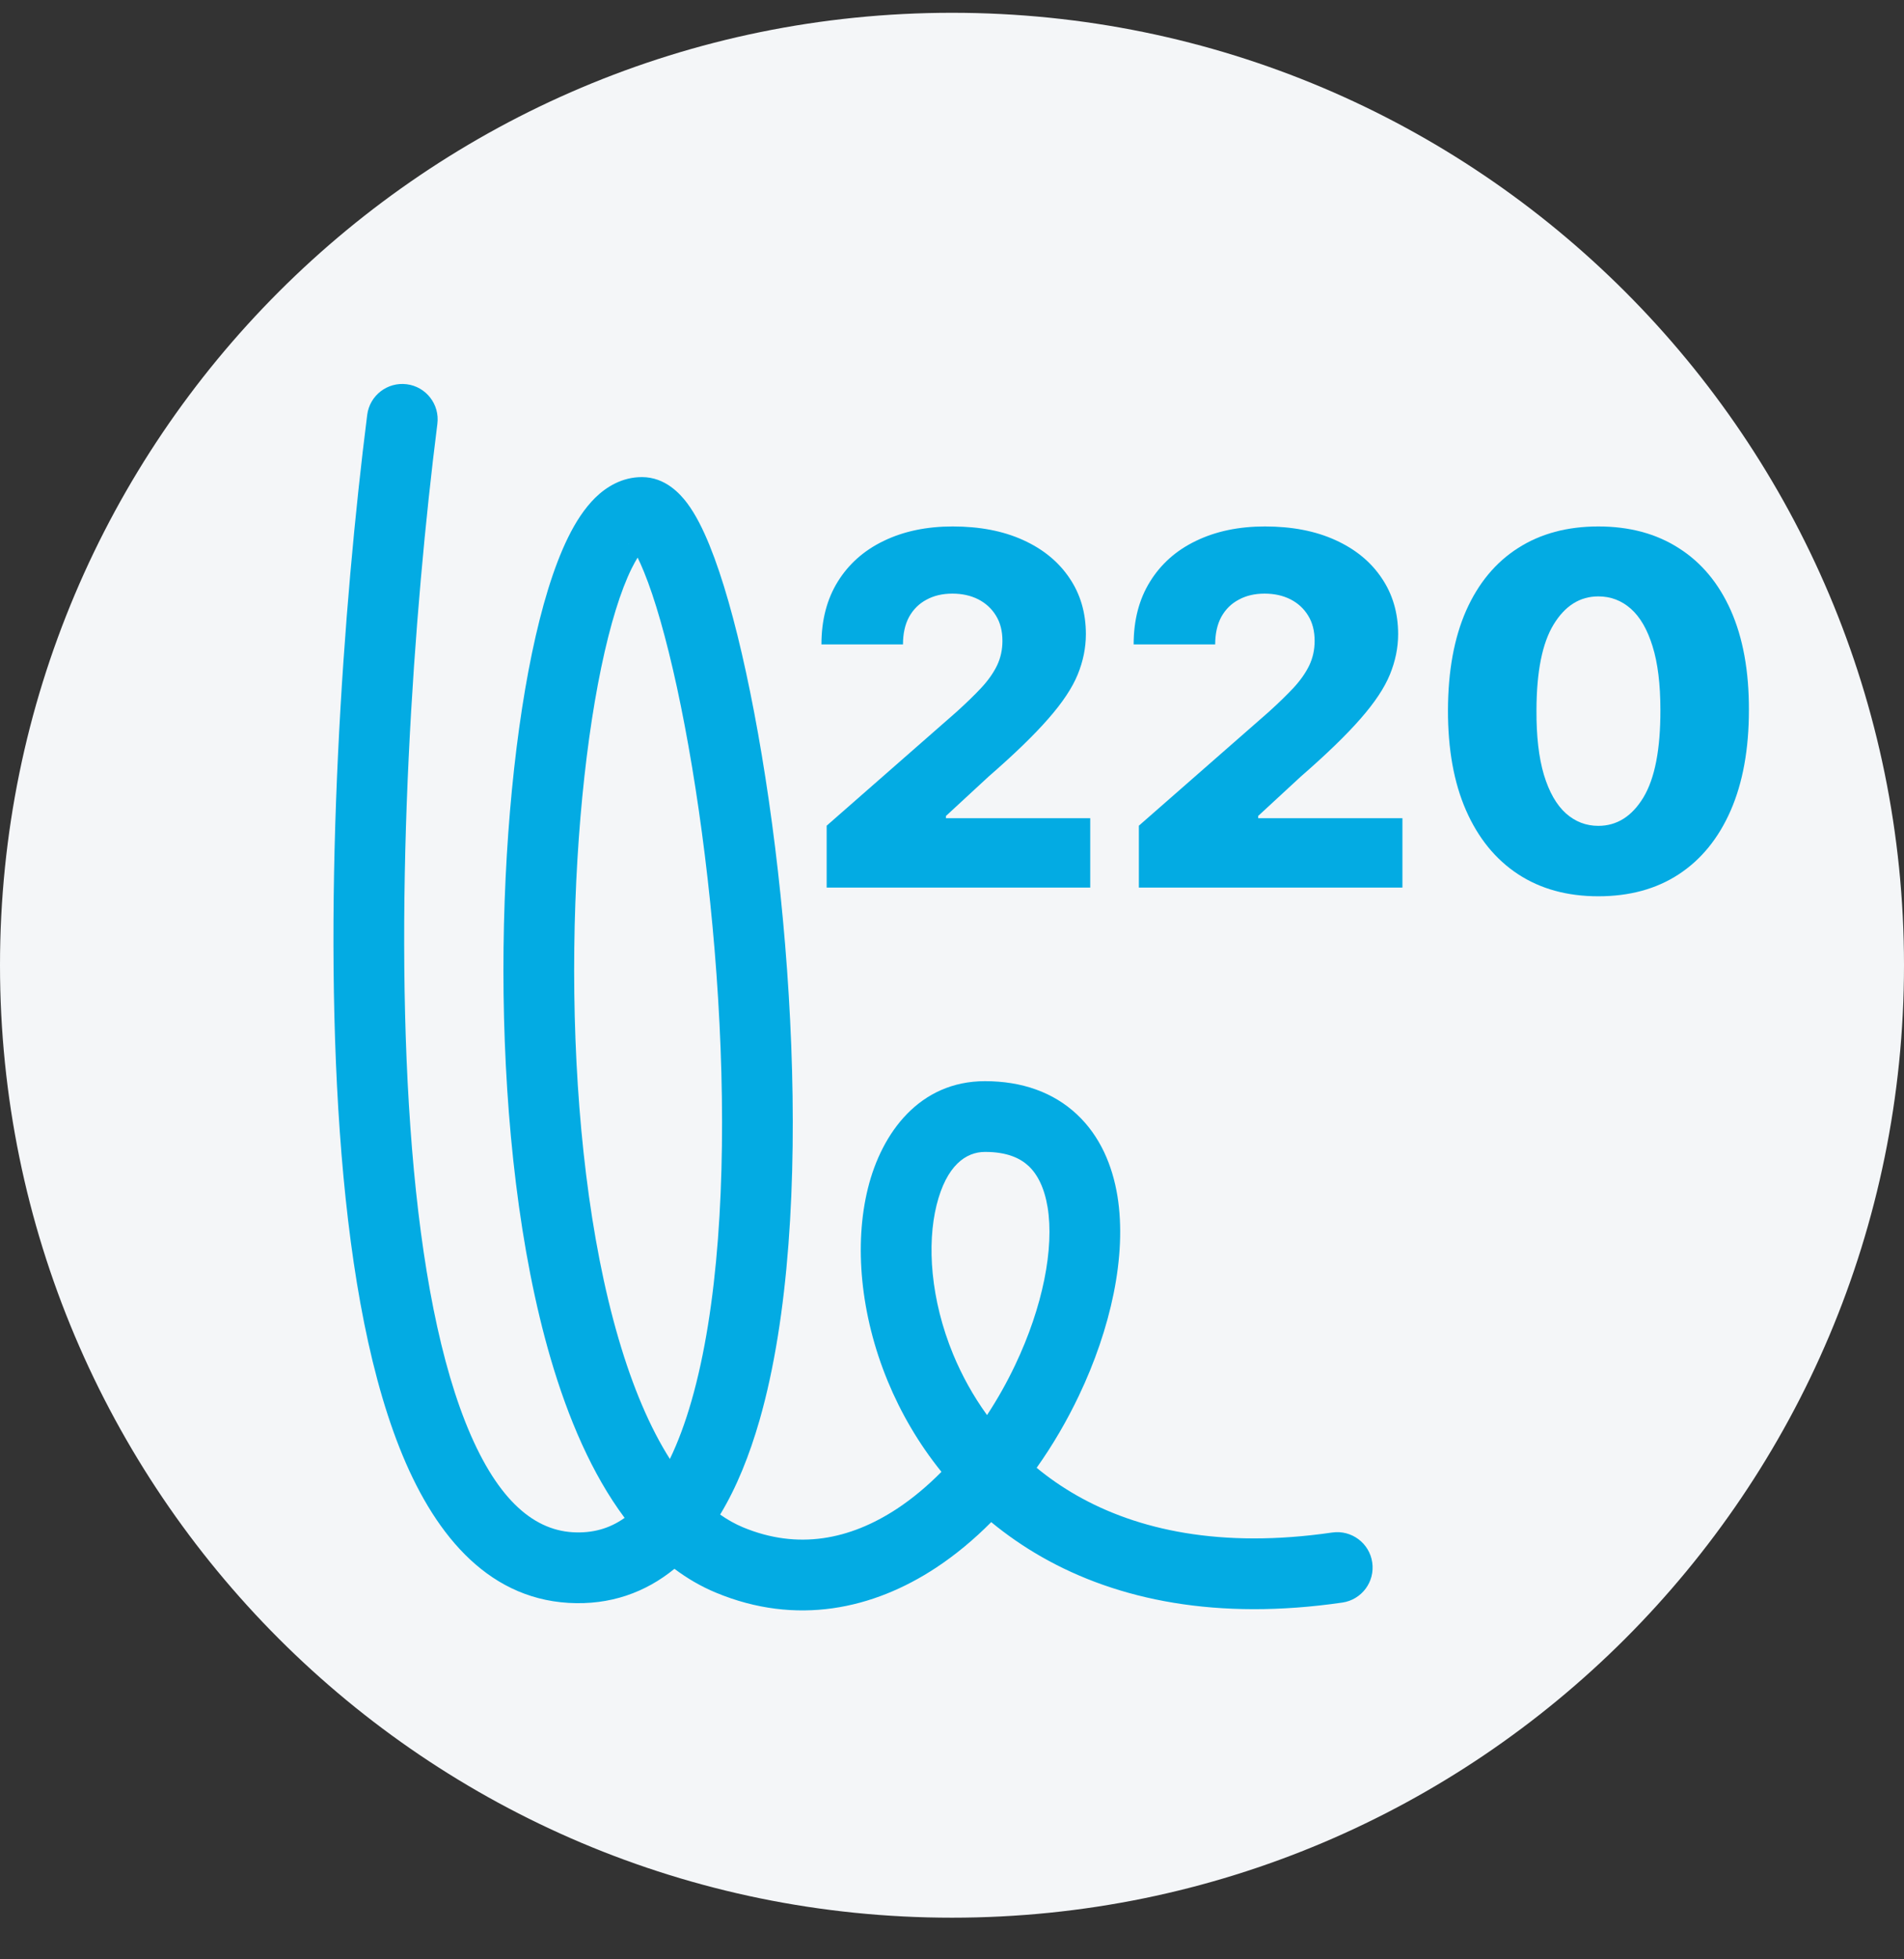
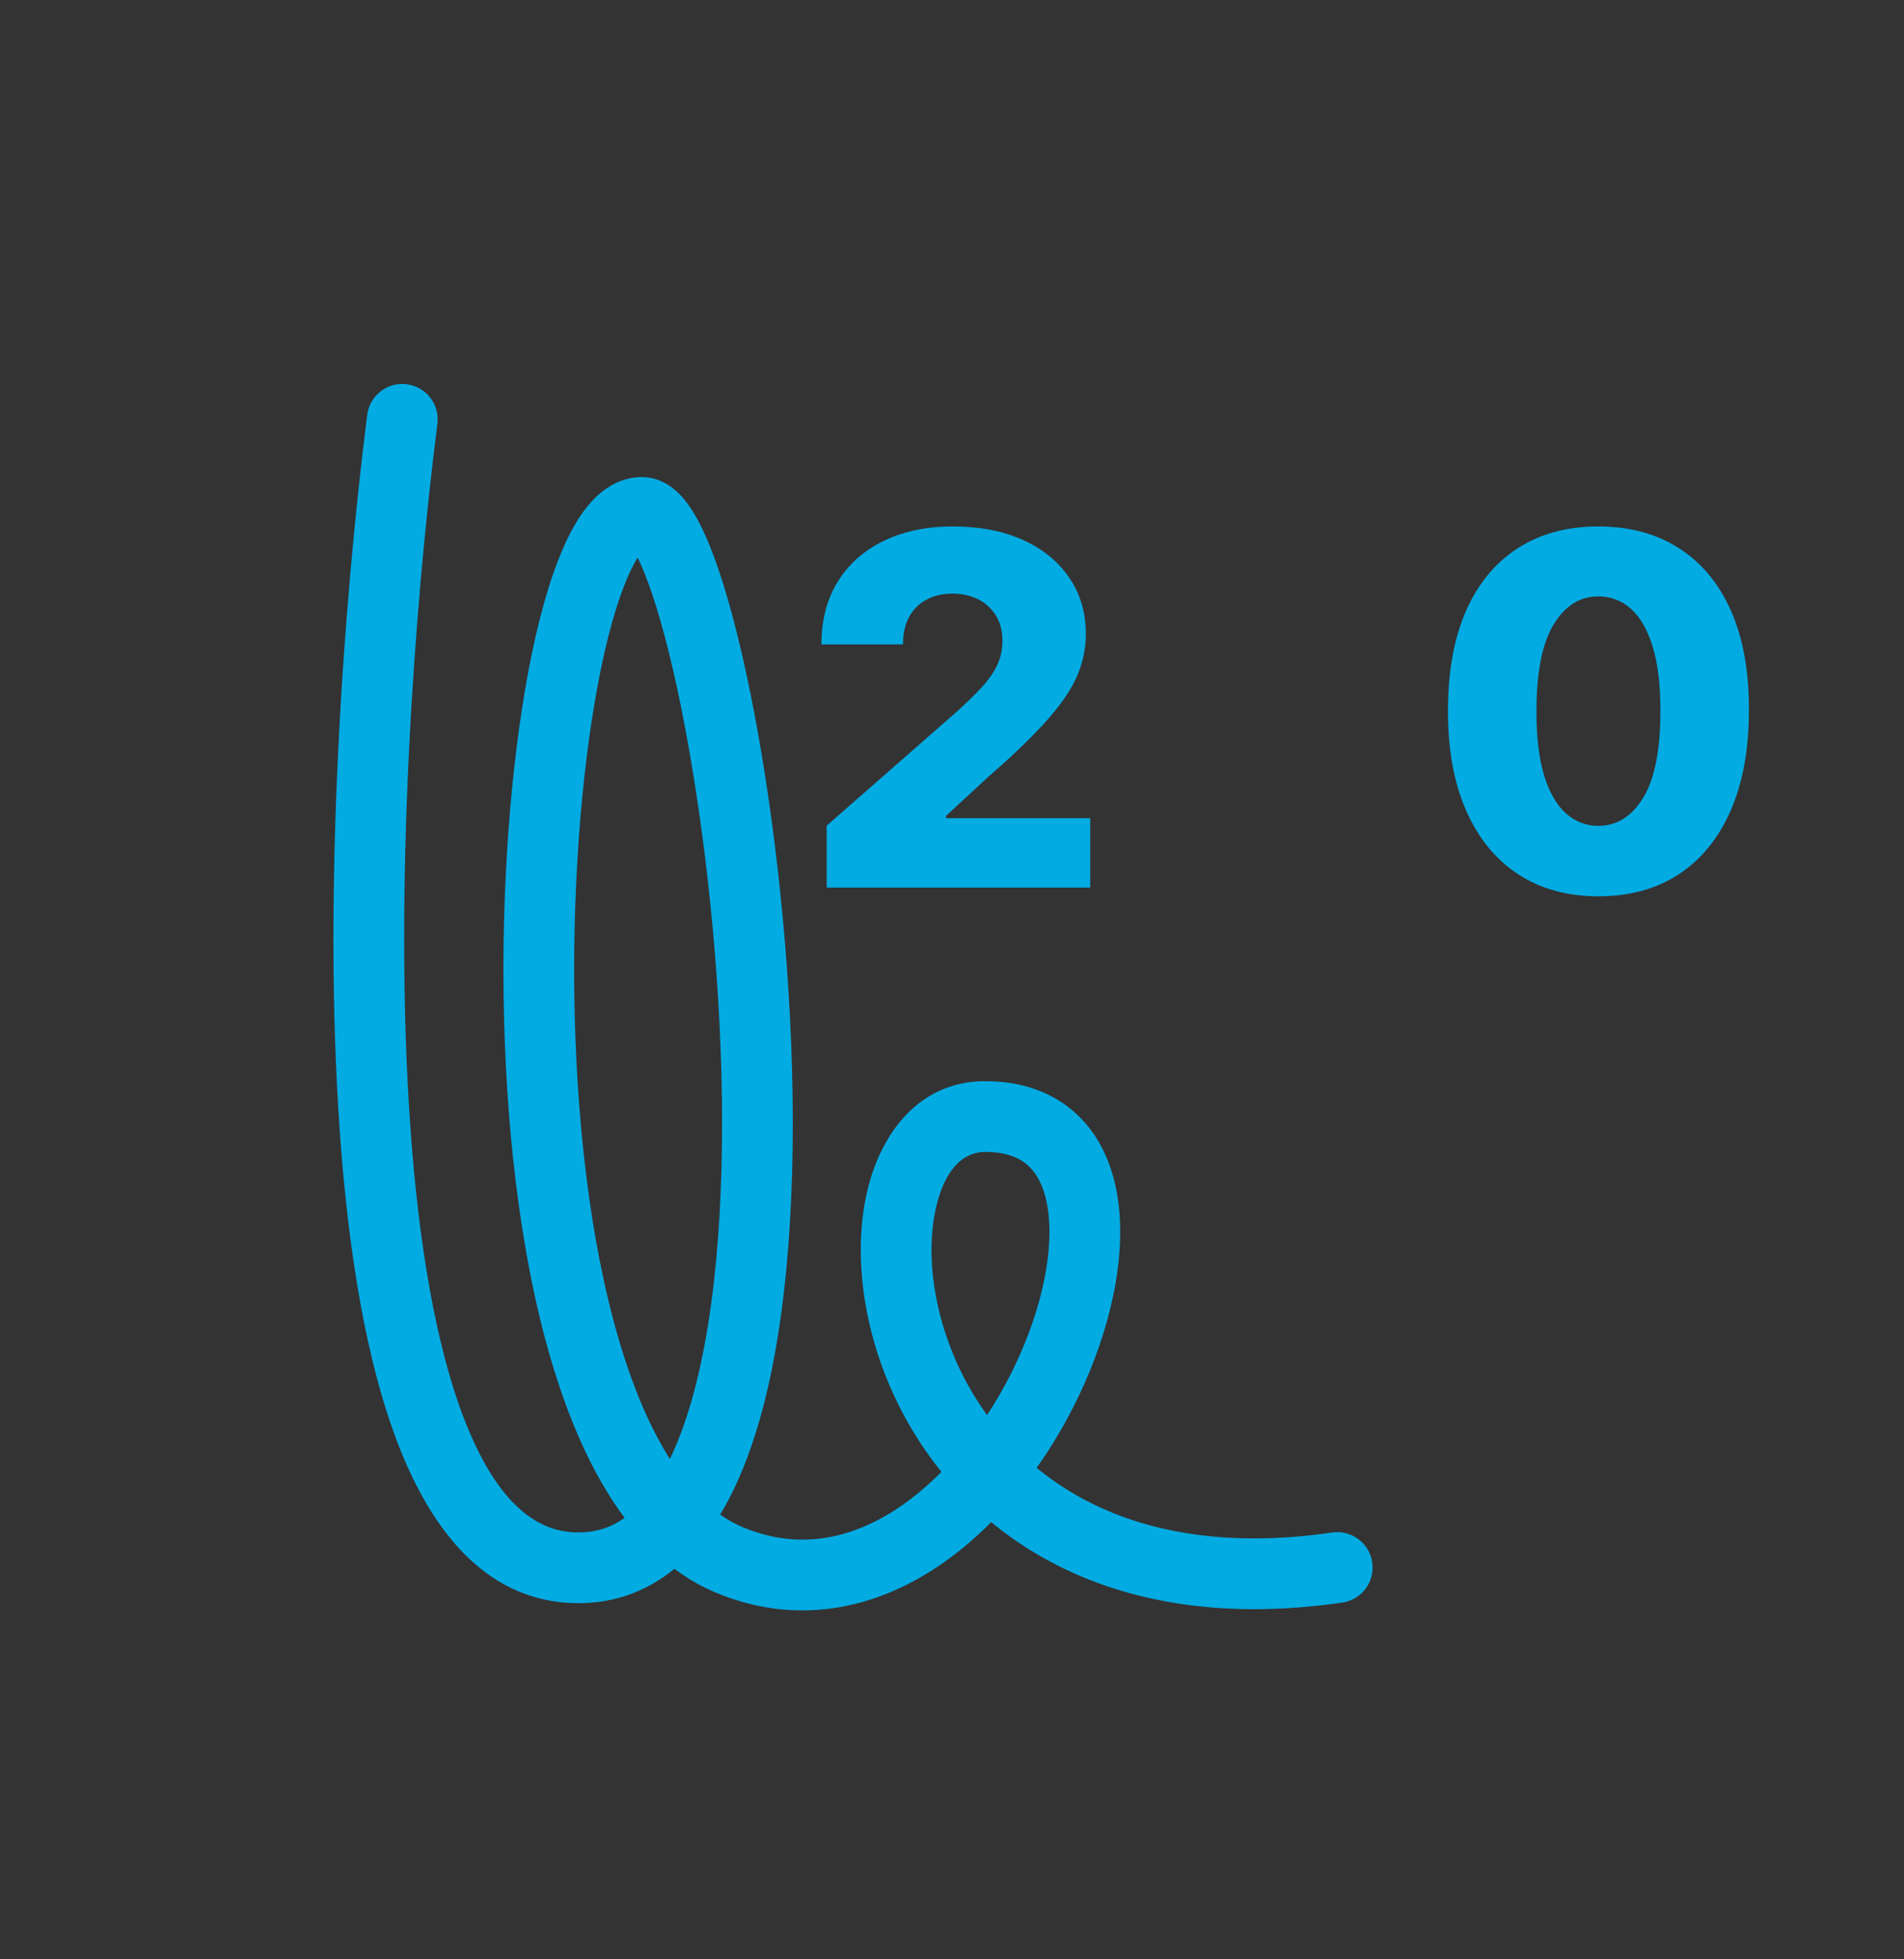
<svg xmlns="http://www.w3.org/2000/svg" width="35" height="36" viewBox="0 0 35 36" fill="none">
  <rect x="0" y="0" width="35" height="36" fill="#333333" stroke="none" />
-   <path d="M35 17.735C35 27.4 27.165 35.235 17.5 35.235C7.835 35.235 0 27.4 0 17.735C0 8.07 7.835 0.235 17.5 0.235C27.165 0.235 35 8.07 35 17.735Z" fill="#F4F6F8" />
  <path fill-rule="evenodd" clip-rule="evenodd" d="M7.477 7.06C7.833 7.105 8.085 7.43 8.04 7.787C7.604 11.223 7.236 16.383 7.543 20.7C7.696 22.865 8.017 24.767 8.553 26.125C9.101 27.509 9.776 28.108 10.528 28.153C10.893 28.174 11.204 28.086 11.482 27.889C10.883 27.087 10.444 26.059 10.123 24.964C9.544 22.986 9.287 20.581 9.257 18.27C9.228 15.958 9.426 13.698 9.779 11.999C9.955 11.155 10.176 10.415 10.445 9.87C10.579 9.598 10.742 9.342 10.943 9.144C11.147 8.945 11.436 8.766 11.8 8.766C12.232 8.766 12.507 9.078 12.635 9.249C12.79 9.457 12.924 9.727 13.042 10.017C13.282 10.606 13.511 11.416 13.714 12.355C14.123 14.238 14.45 16.731 14.545 19.211C14.64 21.68 14.507 24.195 13.962 26.095C13.779 26.731 13.544 27.323 13.238 27.828C13.374 27.924 13.514 28.002 13.658 28.062C14.662 28.48 15.62 28.293 16.491 27.72C16.777 27.531 17.05 27.302 17.306 27.043C16.884 26.521 16.557 25.954 16.32 25.38C15.815 24.159 15.698 22.862 15.955 21.831C16.208 20.811 16.904 19.865 18.107 19.865C18.783 19.865 19.362 20.068 19.797 20.476C20.224 20.876 20.449 21.414 20.541 21.975C20.72 23.078 20.412 24.429 19.832 25.645C19.616 26.098 19.356 26.547 19.056 26.969C19.279 27.153 19.524 27.323 19.79 27.475C20.903 28.11 22.438 28.456 24.489 28.158C24.844 28.107 25.174 28.353 25.225 28.708C25.277 29.064 25.031 29.393 24.676 29.445C22.382 29.778 20.546 29.404 19.145 28.604C18.81 28.413 18.502 28.198 18.221 27.967C17.908 28.282 17.569 28.566 17.206 28.805C16.053 29.565 14.64 29.879 13.158 29.262C12.886 29.149 12.633 29.001 12.398 28.825C11.865 29.26 11.213 29.496 10.451 29.451C8.911 29.359 7.944 28.118 7.345 26.603C6.734 25.06 6.403 23.002 6.246 20.792C5.931 16.358 6.308 11.106 6.75 7.623C6.795 7.267 7.12 7.015 7.477 7.06ZM18.144 26C18.336 25.708 18.509 25.401 18.659 25.085C19.174 24.005 19.379 22.931 19.258 22.184C19.198 21.819 19.069 21.575 18.908 21.424C18.755 21.281 18.514 21.165 18.107 21.165C17.756 21.165 17.398 21.412 17.216 22.144C17.038 22.864 17.105 23.875 17.521 24.884C17.68 25.267 17.886 25.644 18.144 26ZM12.314 26.807C12.462 26.501 12.595 26.144 12.712 25.737C13.201 24.034 13.339 21.681 13.246 19.261C13.154 16.852 12.835 14.435 12.444 12.63C12.247 11.724 12.038 10.996 11.838 10.508C11.796 10.405 11.757 10.318 11.721 10.245C11.687 10.3 11.65 10.366 11.611 10.445C11.412 10.848 11.218 11.465 11.052 12.264C10.722 13.851 10.529 16.014 10.557 18.254C10.586 20.496 10.836 22.773 11.371 24.598C11.633 25.493 11.95 26.234 12.314 26.807ZM11.555 9.982C11.555 9.981 11.559 9.984 11.567 9.994C11.559 9.987 11.555 9.982 11.555 9.982Z" fill="#03ABE3" />
  <path d="M29.381 16.468C28.81 16.468 28.318 16.333 27.905 16.062C27.491 15.79 27.173 15.399 26.949 14.889C26.725 14.378 26.615 13.763 26.617 13.045C26.619 12.327 26.731 11.718 26.952 11.217C27.176 10.714 27.494 10.332 27.905 10.07C28.318 9.805 28.81 9.673 29.381 9.673C29.952 9.673 30.445 9.805 30.858 10.07C31.273 10.332 31.593 10.714 31.817 11.217C32.04 11.72 32.151 12.329 32.149 13.045C32.149 13.765 32.037 14.381 31.814 14.892C31.59 15.404 31.271 15.795 30.858 16.065C30.447 16.334 29.954 16.468 29.381 16.468ZM29.381 15.174C29.722 15.174 29.998 15 30.209 14.653C30.42 14.303 30.524 13.767 30.522 13.045C30.522 12.572 30.474 12.182 30.378 11.875C30.283 11.566 30.149 11.336 29.979 11.185C29.808 11.034 29.609 10.958 29.381 10.958C29.043 10.958 28.769 11.13 28.56 11.473C28.351 11.814 28.246 12.338 28.244 13.045C28.241 13.524 28.287 13.922 28.381 14.237C28.477 14.553 28.611 14.788 28.784 14.944C28.956 15.097 29.155 15.174 29.381 15.174Z" fill="#03ABE3" />
-   <path d="M20.935 16.308V15.171L23.323 13.08C23.502 12.918 23.654 12.77 23.78 12.636C23.905 12.5 24.001 12.363 24.067 12.227C24.133 12.088 24.166 11.938 24.166 11.776C24.166 11.595 24.127 11.441 24.048 11.313C23.969 11.183 23.861 11.083 23.722 11.012C23.584 10.942 23.425 10.907 23.246 10.907C23.065 10.907 22.906 10.944 22.77 11.019C22.633 11.091 22.527 11.197 22.45 11.335C22.376 11.474 22.338 11.642 22.338 11.84H20.839C20.839 11.395 20.939 11.01 21.14 10.687C21.34 10.363 21.621 10.113 21.983 9.939C22.348 9.762 22.771 9.673 23.252 9.673C23.749 9.673 24.18 9.756 24.547 9.923C24.913 10.089 25.197 10.321 25.397 10.619C25.599 10.915 25.701 11.26 25.701 11.652C25.701 11.901 25.65 12.148 25.55 12.393C25.45 12.638 25.27 12.909 25.01 13.205C24.752 13.501 24.386 13.856 23.911 14.269L23.128 14.992V15.033H25.78V16.308H20.935Z" fill="#03ABE3" />
  <path d="M15.196 16.308V15.171L17.583 13.08C17.762 12.918 17.915 12.77 18.04 12.636C18.166 12.5 18.262 12.363 18.328 12.227C18.394 12.088 18.427 11.938 18.427 11.776C18.427 11.595 18.388 11.441 18.309 11.313C18.23 11.183 18.121 11.083 17.983 11.012C17.844 10.942 17.686 10.907 17.507 10.907C17.326 10.907 17.167 10.944 17.03 11.019C16.894 11.091 16.788 11.197 16.711 11.335C16.636 11.474 16.599 11.642 16.599 11.84H15.1C15.1 11.395 15.2 11.01 15.4 10.687C15.601 10.363 15.882 10.113 16.244 9.939C16.609 9.762 17.032 9.673 17.513 9.673C18.009 9.673 18.441 9.756 18.808 9.923C19.174 10.089 19.457 10.321 19.658 10.619C19.86 10.915 19.961 11.26 19.961 11.652C19.961 11.901 19.911 12.148 19.811 12.393C19.711 12.638 19.531 12.909 19.271 13.205C19.013 13.501 18.647 13.856 18.172 14.269L17.389 14.992V15.033H20.041V16.308H15.196Z" fill="#03ABE3" />
</svg>